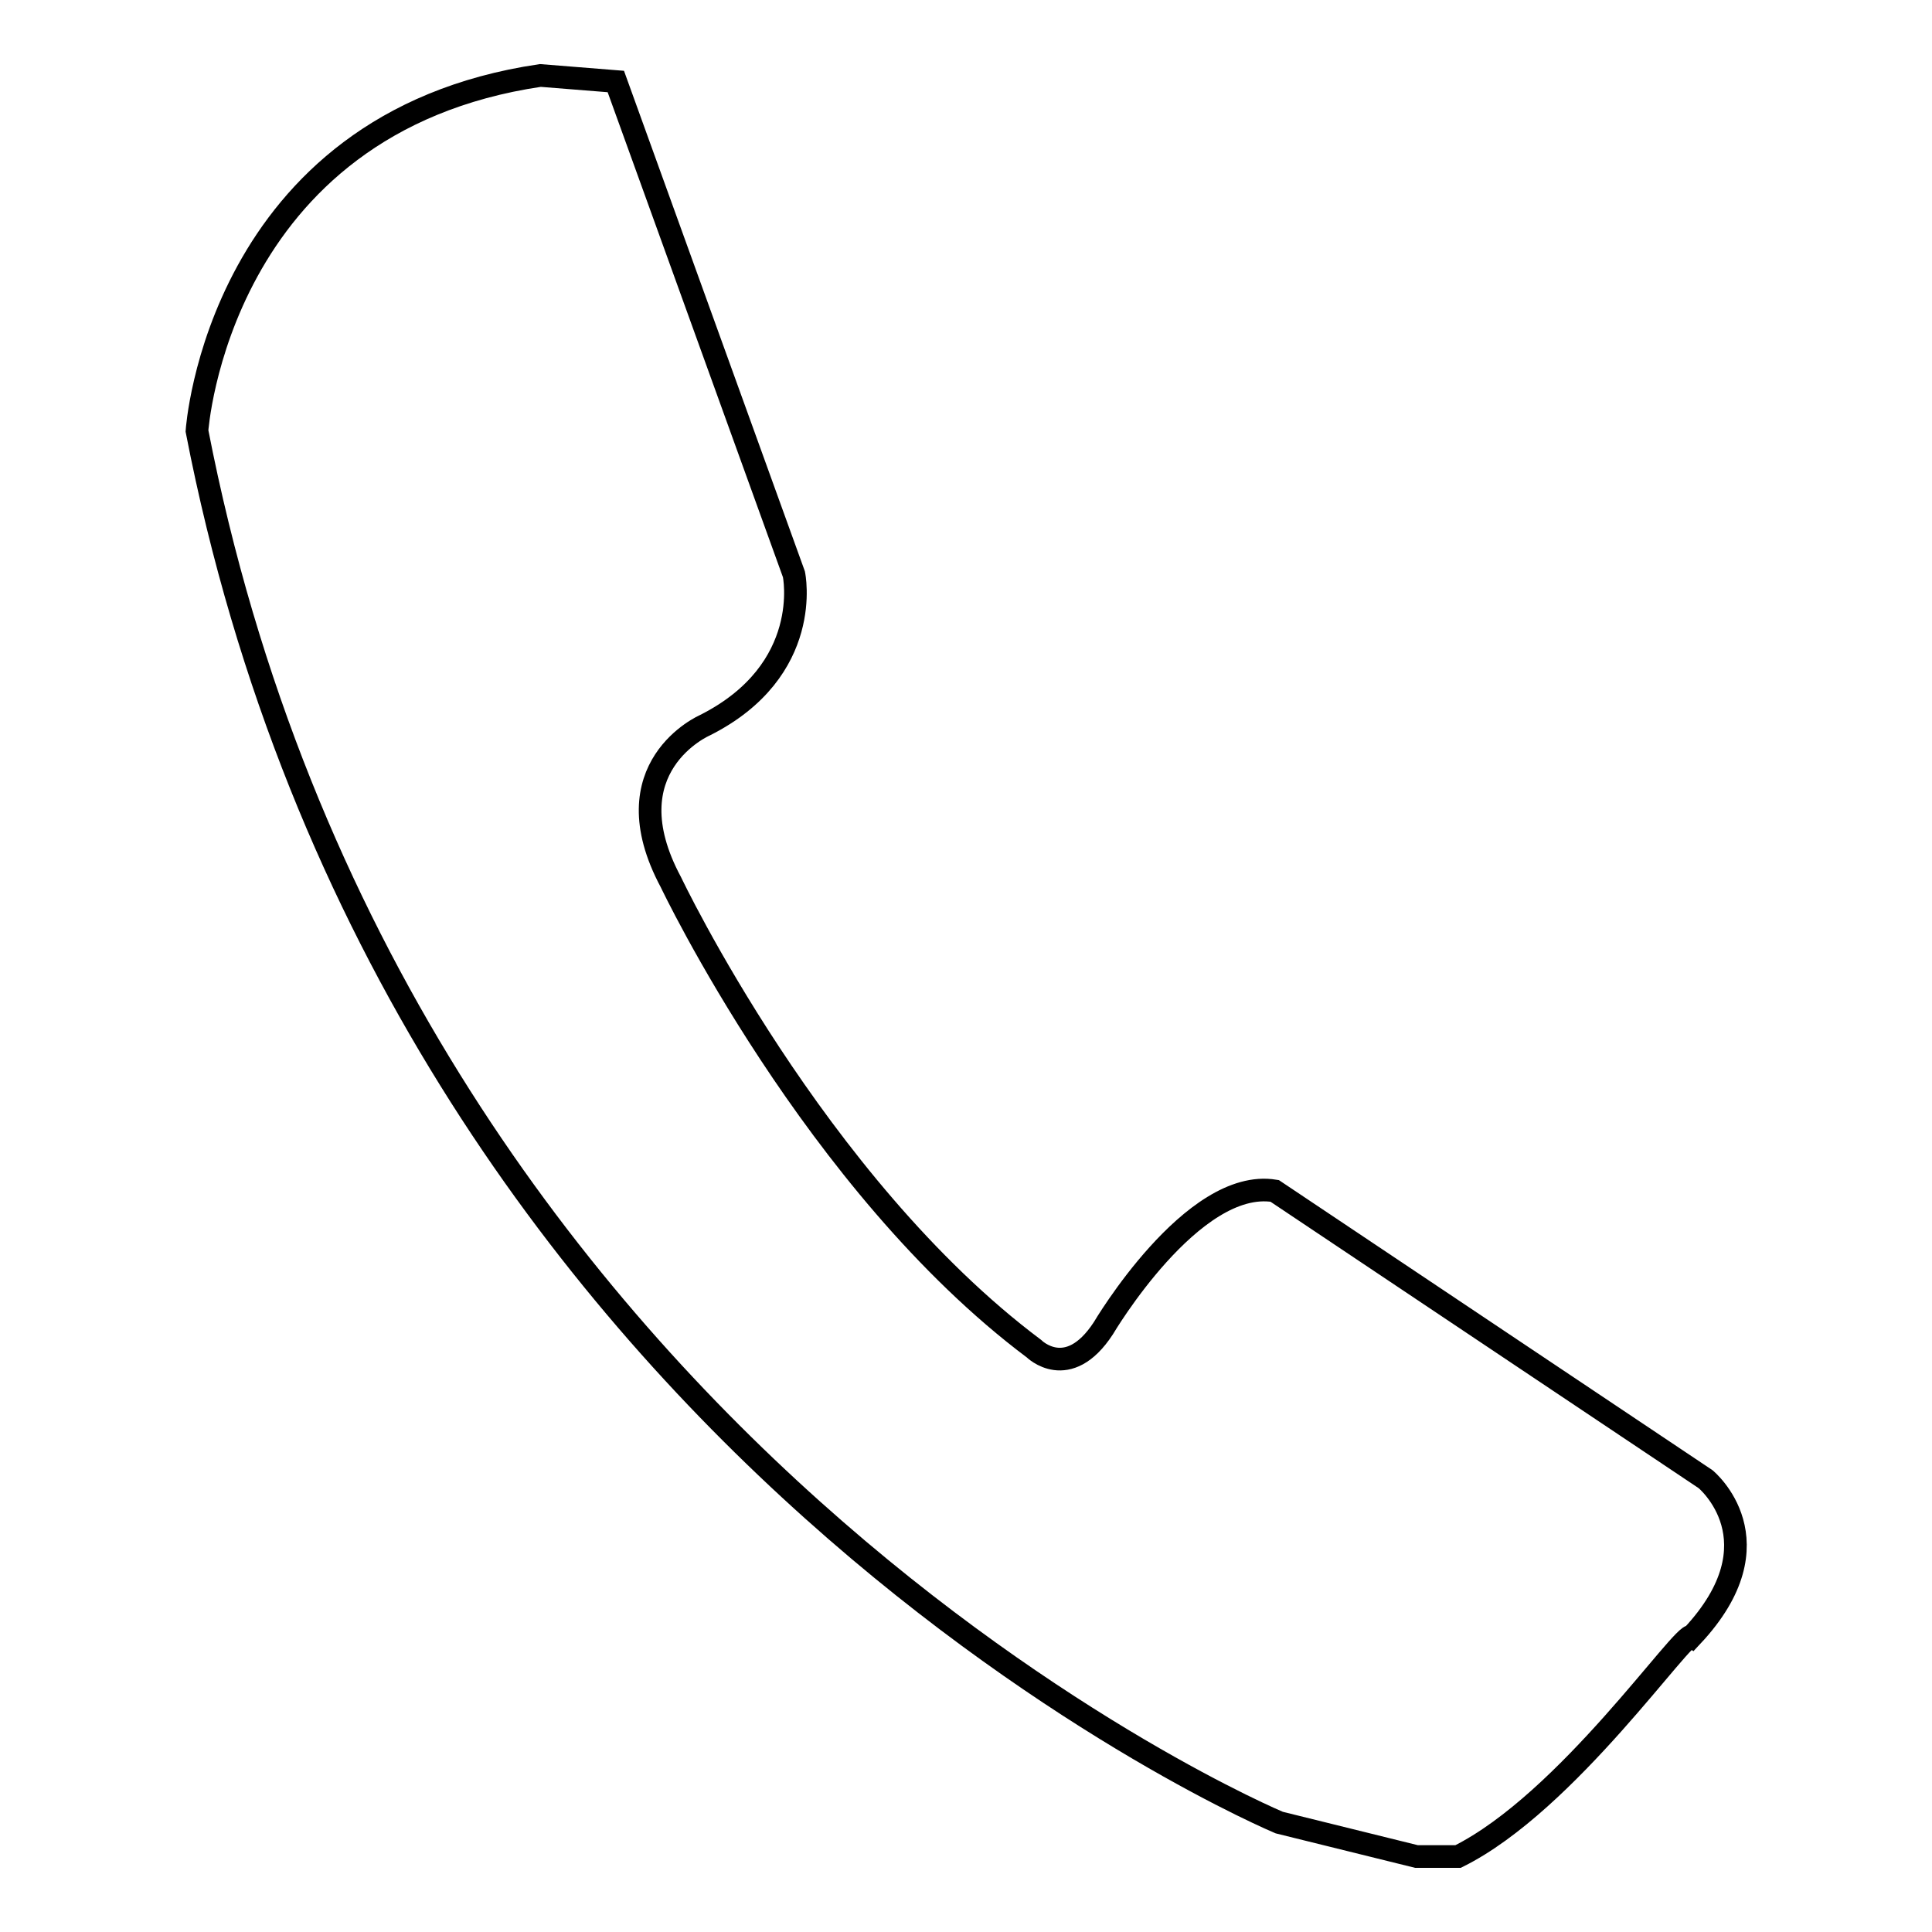
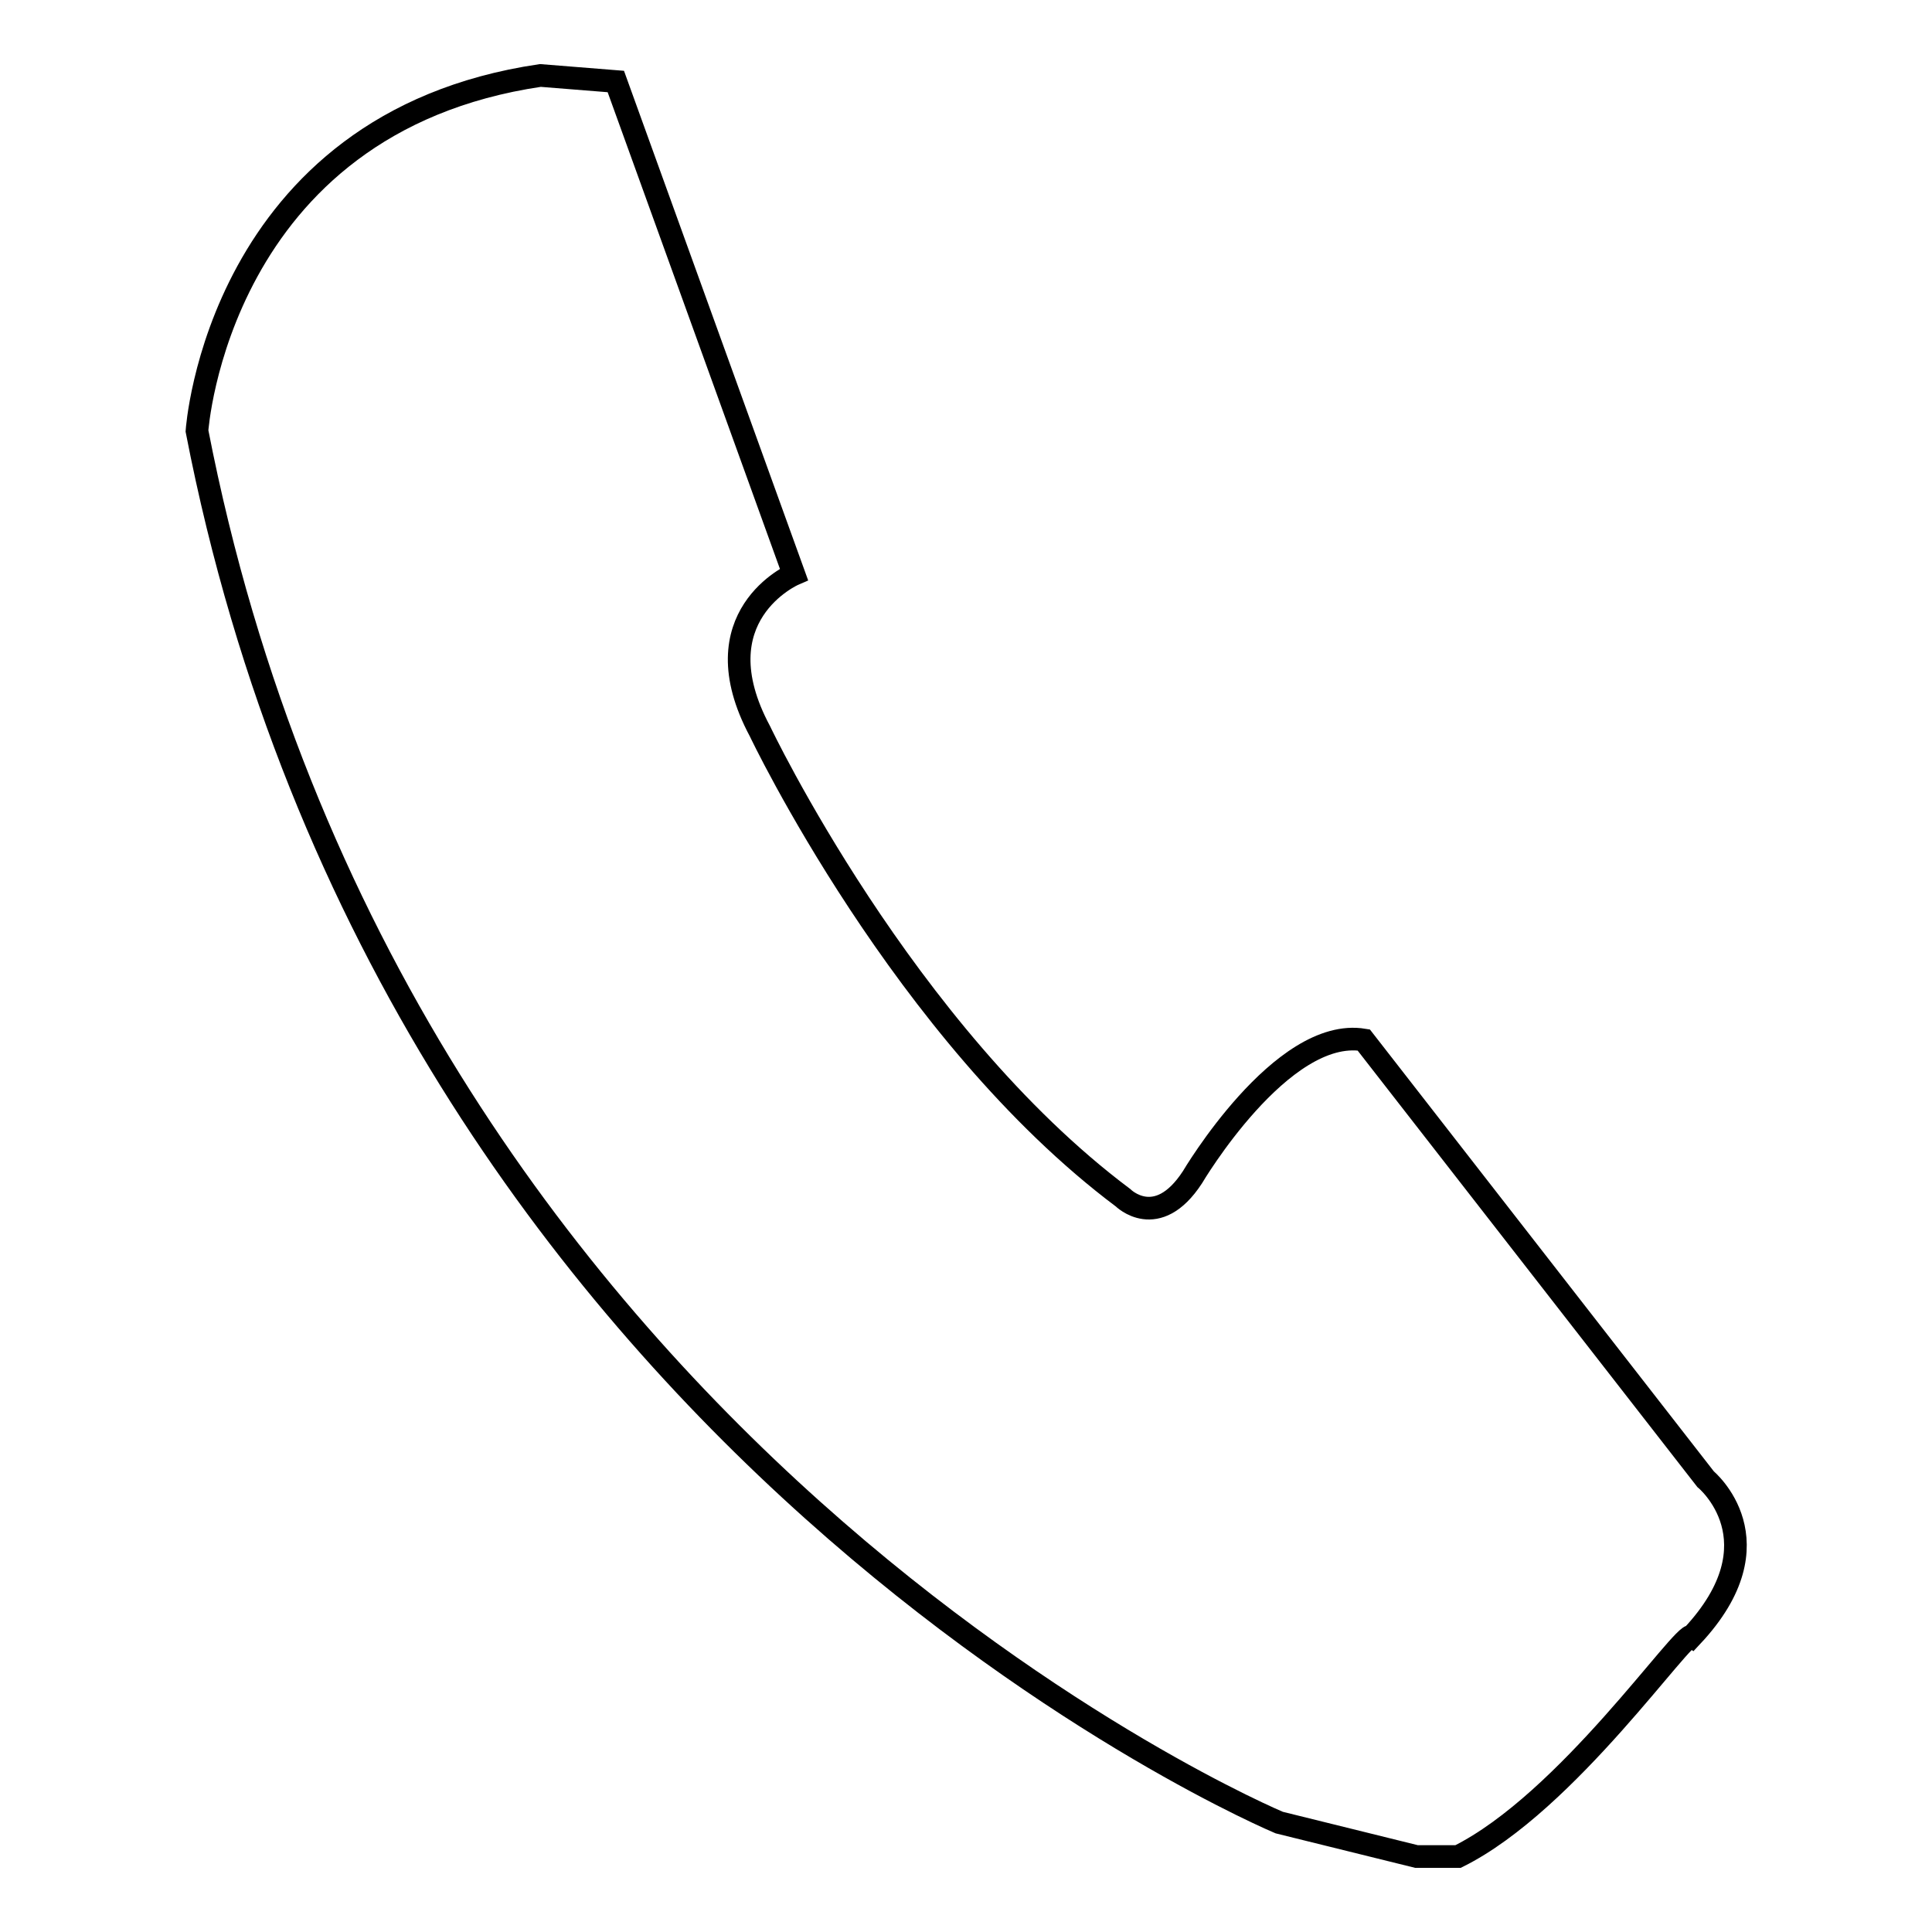
<svg xmlns="http://www.w3.org/2000/svg" version="1.1" x="0px" y="0px" viewBox="0 0 256 256" enable-background="new 0 0 256 256" xml:space="preserve">
  <g>
    <g>
-       <path stroke-width="3" fill-opacity="0" stroke="#000000" d="M193.2,246h-5.5l-18.2-4.5c0,0-117.1-49-143.4-184.4c0,0,2.7-40.8,45.5-47.1l10,0.8l23.6,65.3c0,0,2.7,12.7-11.8,20c0,0-12.7,5.5-4.5,20.8c0,0,19,40,48.1,61.8c0,0,4.5,4.5,9.2-2.7c0,0,11.8-20,22.7-18.2L226,196c0,0,10,8.2-1.8,20.8C223.1,216,207.7,238.8,193.2,246z" />
+       <path stroke-width="3" fill-opacity="0" stroke="#000000" d="M193.2,246h-5.5l-18.2-4.5c0,0-117.1-49-143.4-184.4c0,0,2.7-40.8,45.5-47.1l10,0.8l23.6,65.3c0,0-12.7,5.5-4.5,20.8c0,0,19,40,48.1,61.8c0,0,4.5,4.5,9.2-2.7c0,0,11.8-20,22.7-18.2L226,196c0,0,10,8.2-1.8,20.8C223.1,216,207.7,238.8,193.2,246z" />
    </g>
  </g>
</svg>